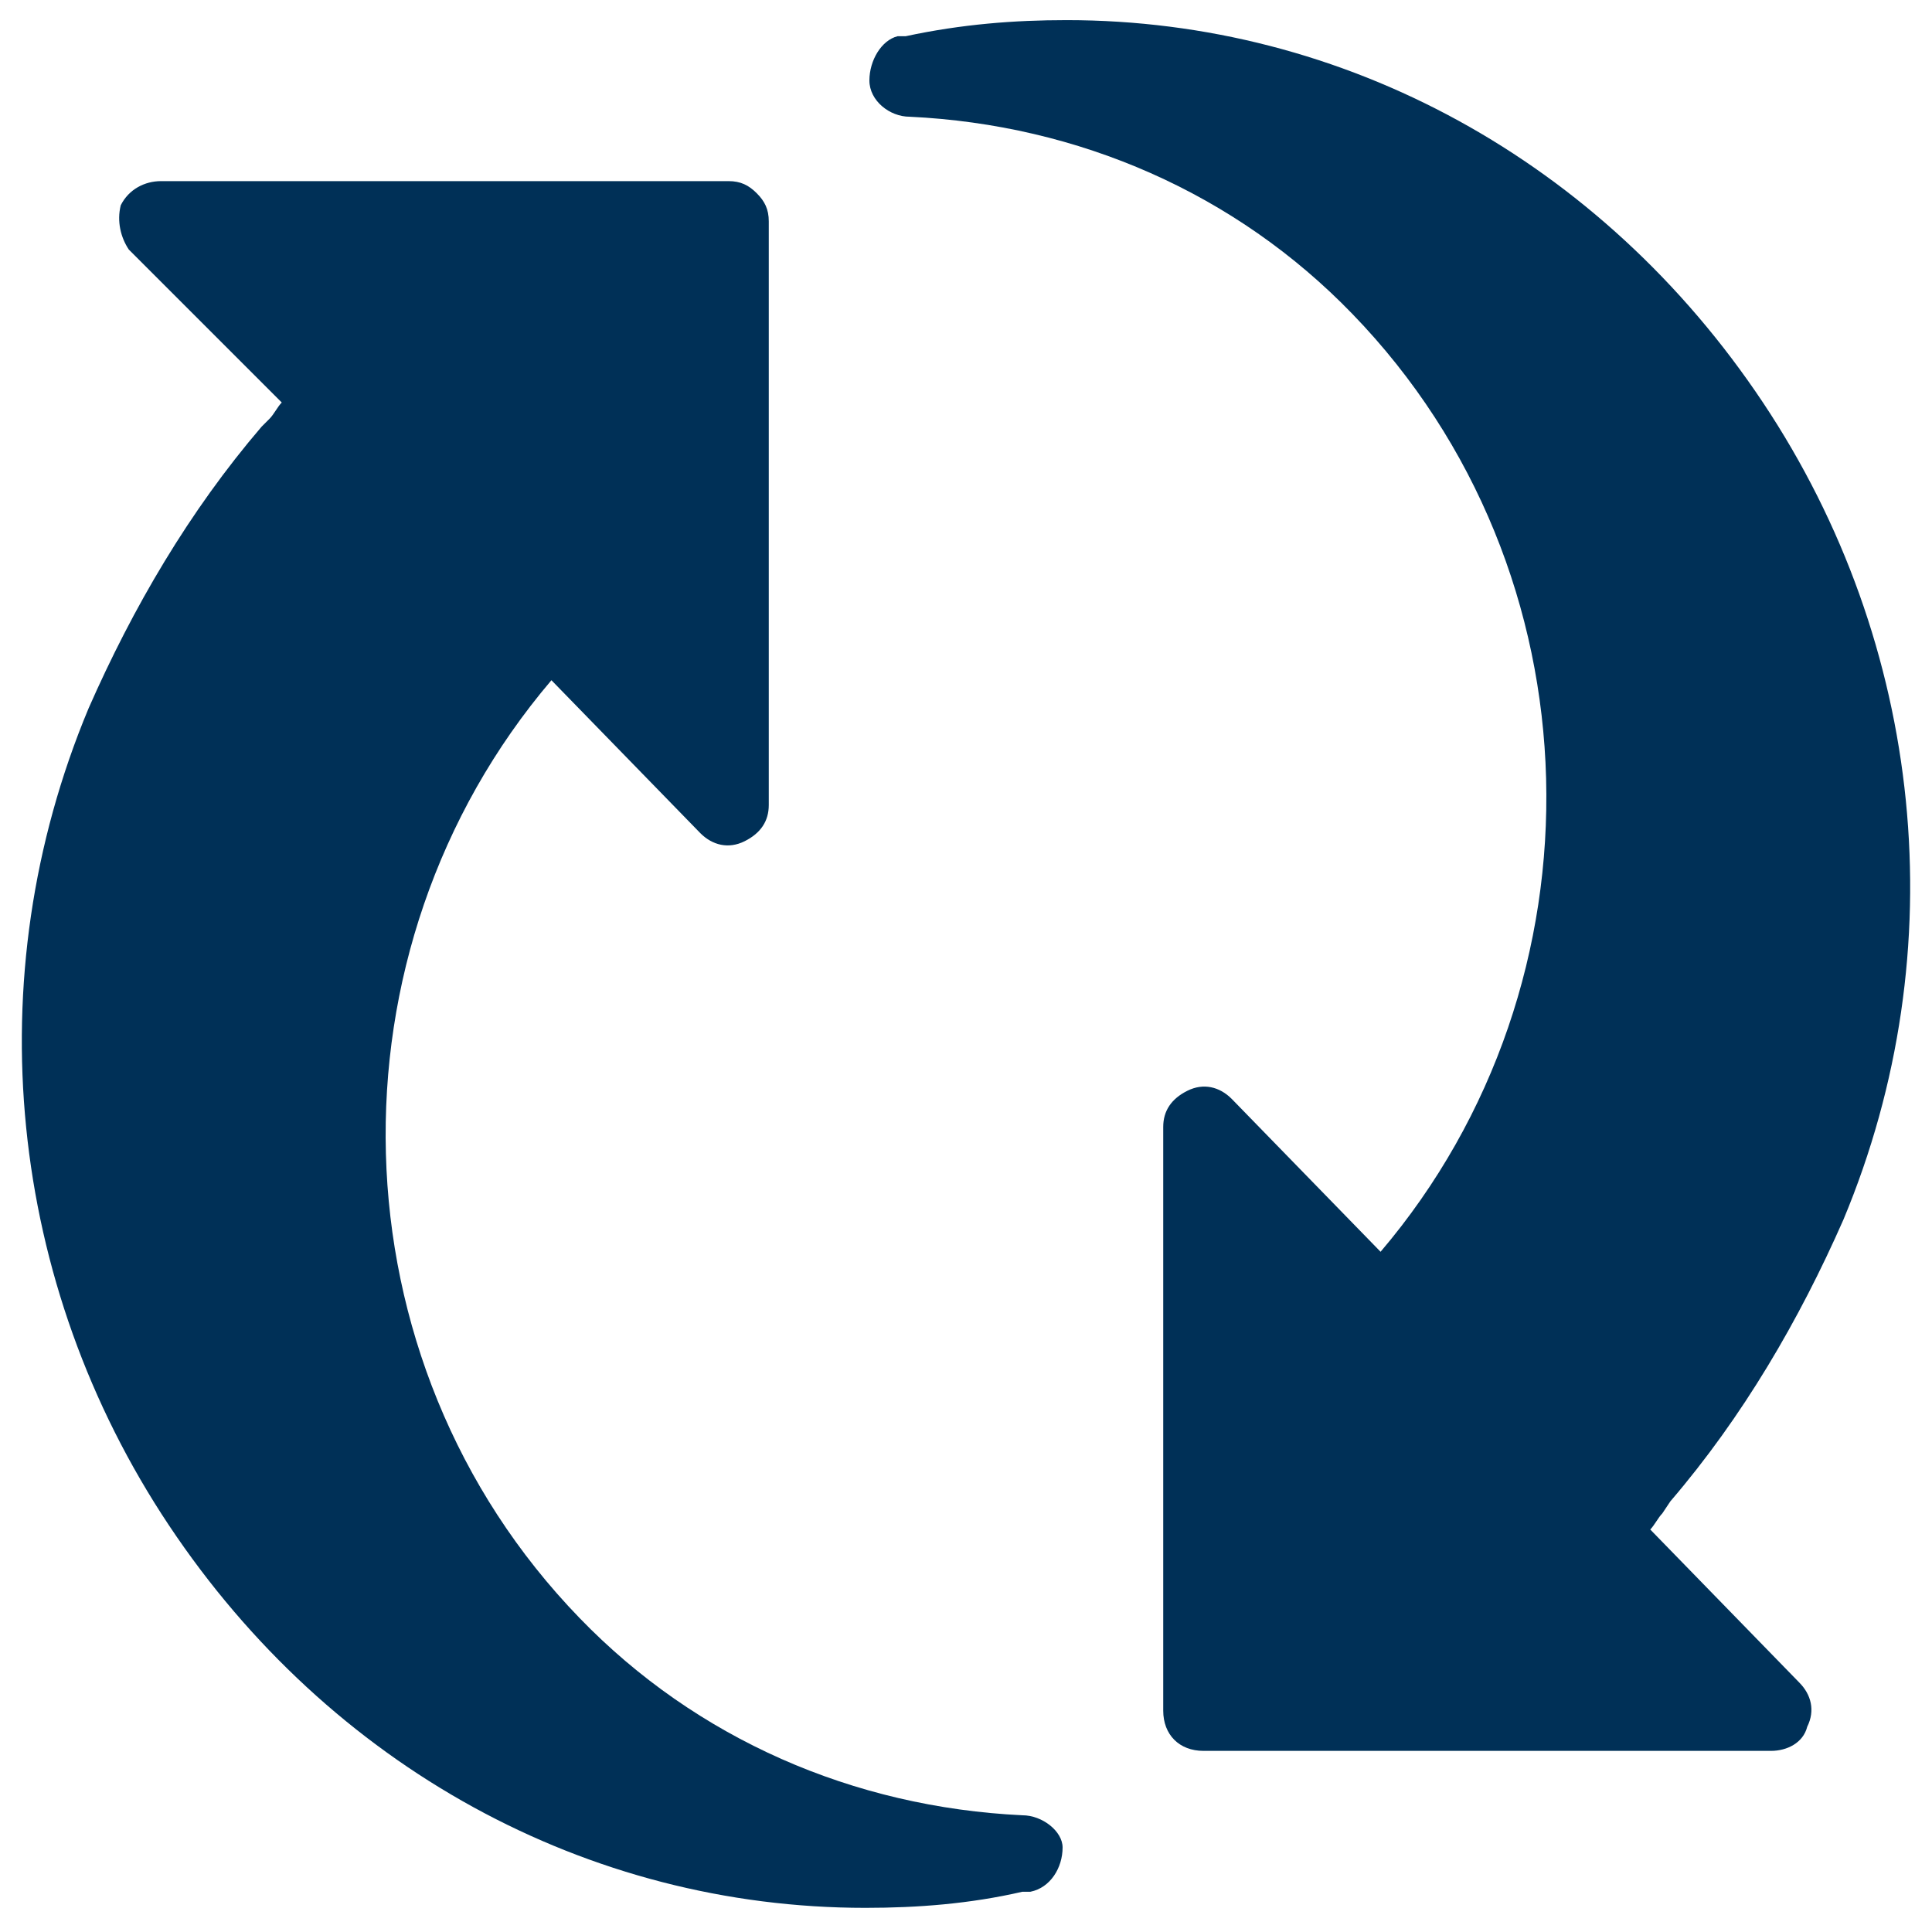
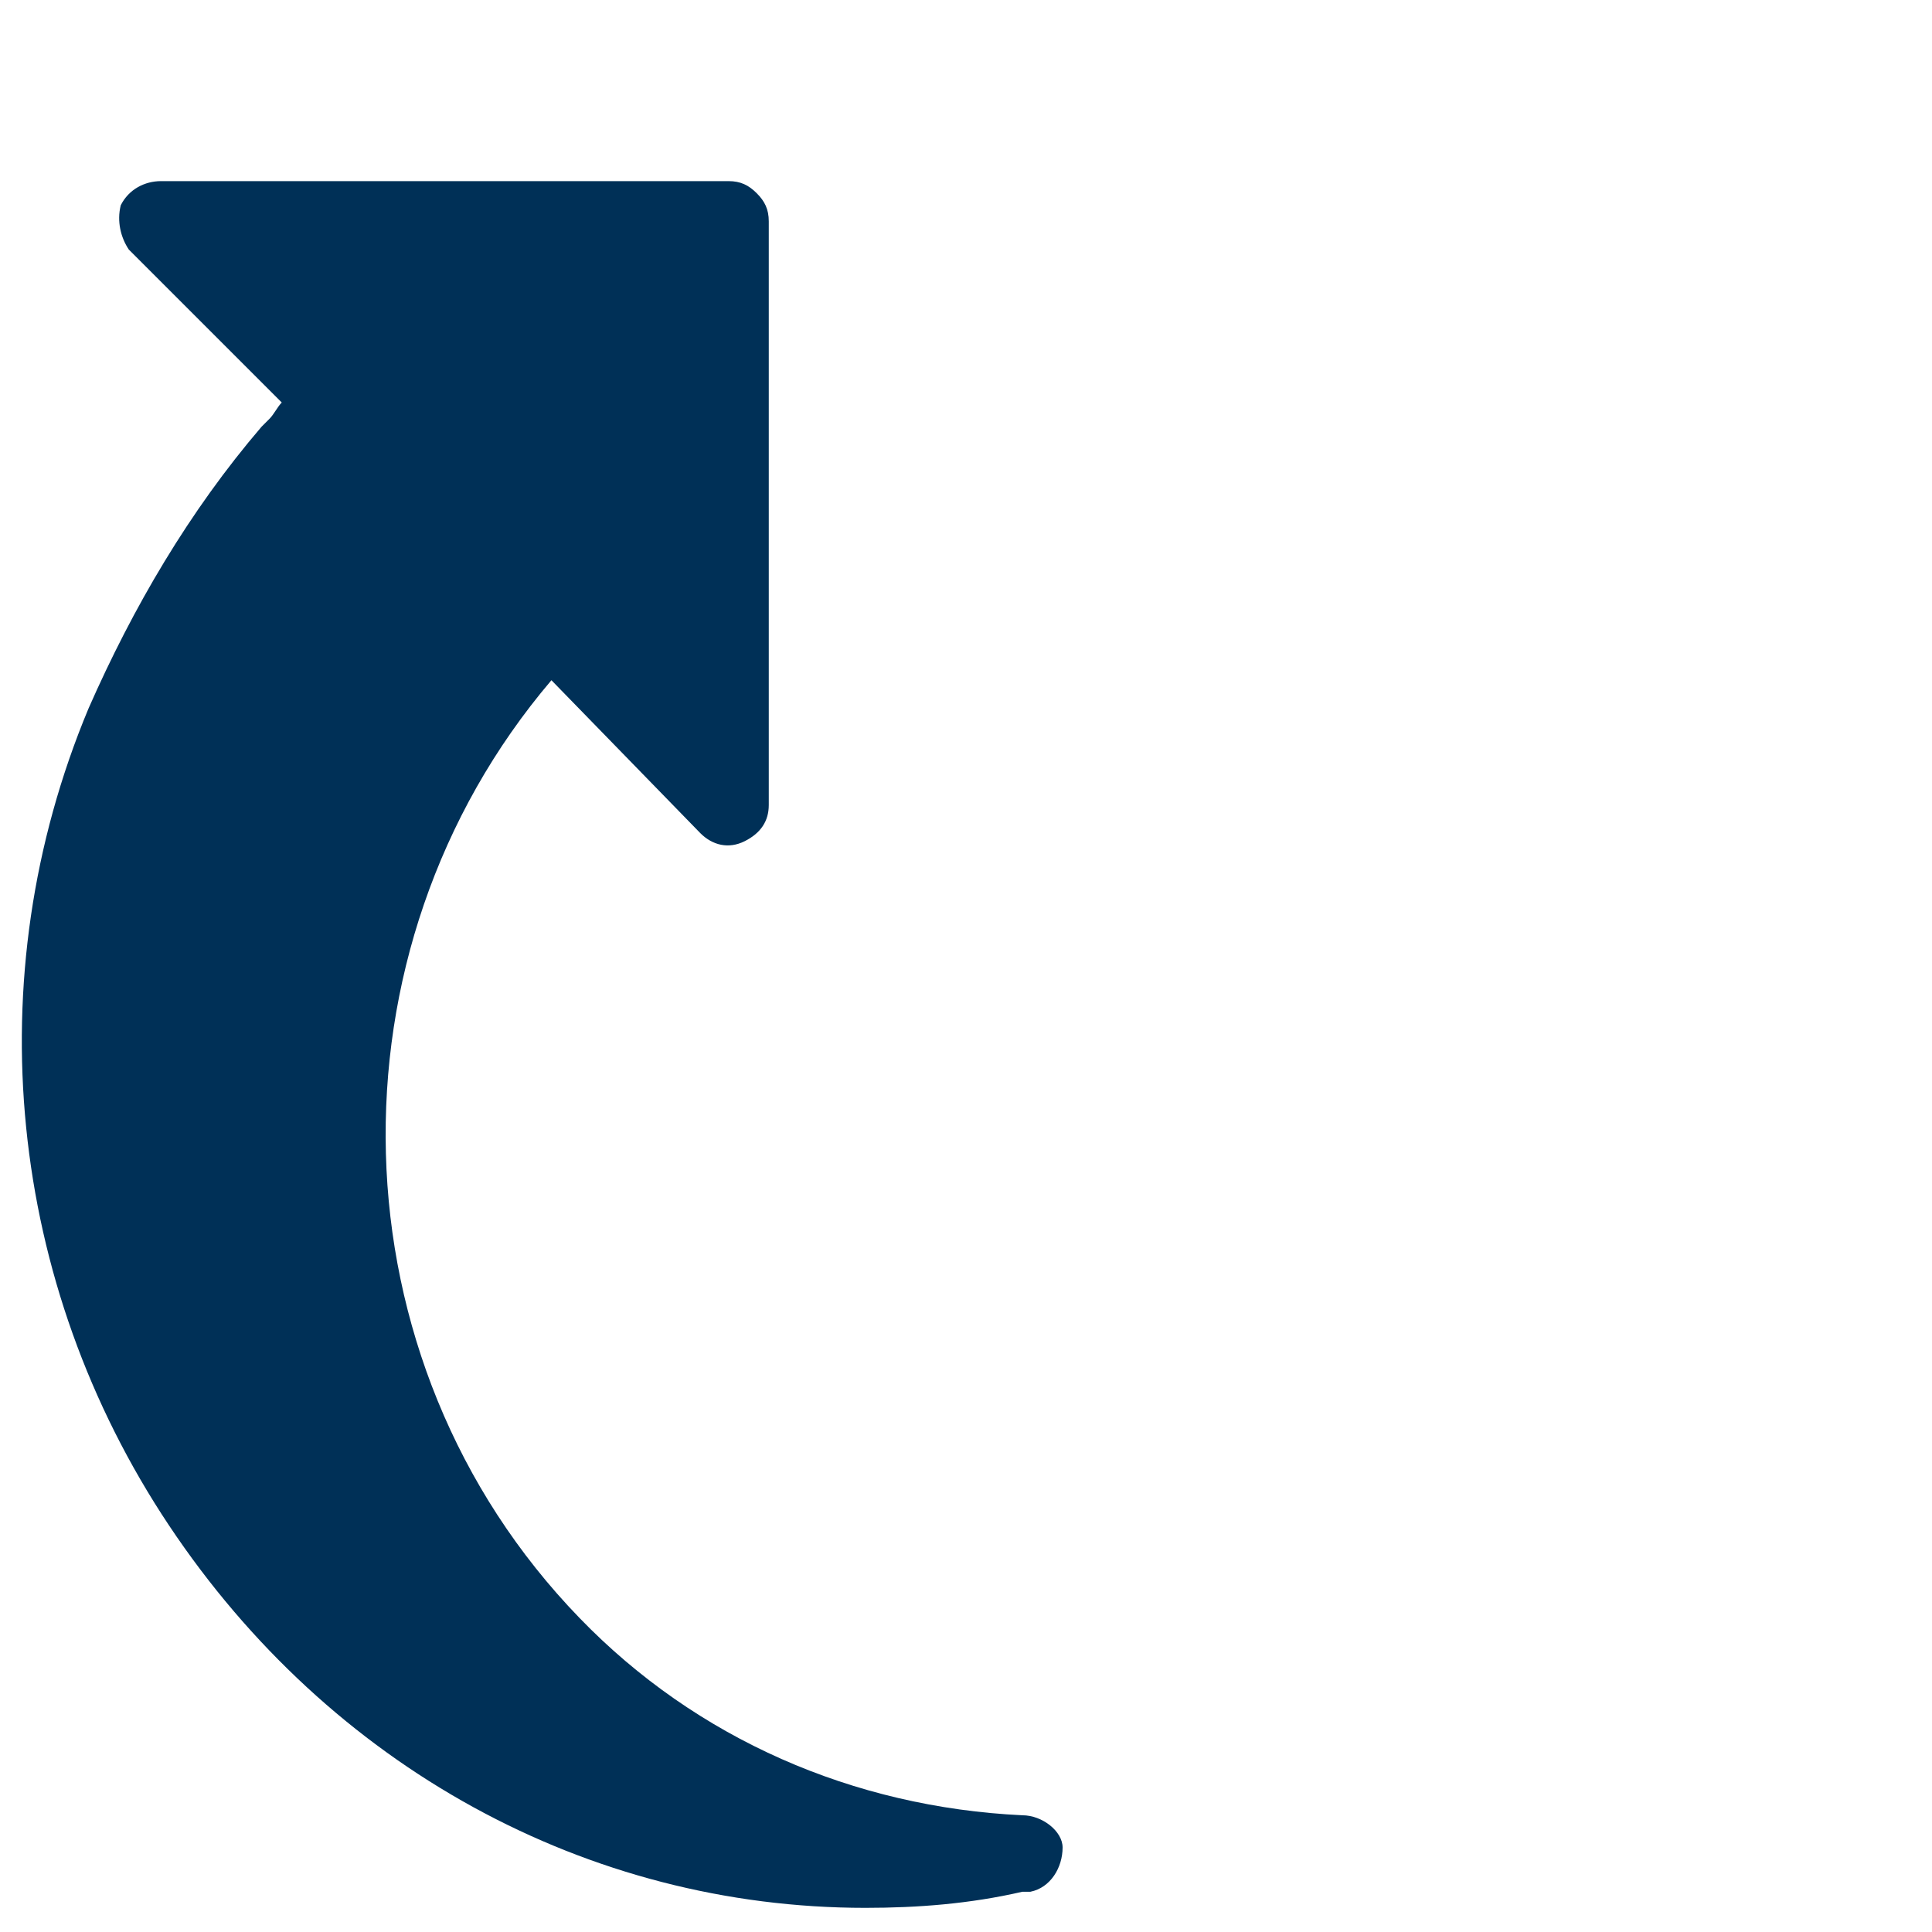
<svg xmlns="http://www.w3.org/2000/svg" width="24" height="24" viewBox="0 0 24 24" fill="none">
-   <path d="M20.75 18.65C21.65 17.6 22.35 16.4 22.9 15.15C24.3 11.8 23.9 8 21.9 5C19.9 2 16.7 0.25 13.25 0.25C12.6 0.25 11.95 0.3 11.25 0.45H11.15C10.95 0.5 10.8 0.75 10.8 1C10.8 1.25 11.05 1.45 11.3 1.45C13.4 1.55 15.35 2.4 16.8 3.9C19.9 7.1 20 12.2 17.15 15.55L15.3 13.65C15.15 13.5 14.95 13.45 14.75 13.55C14.55 13.65 14.45 13.8 14.45 14V21.25C14.45 21.55 14.65 21.75 14.95 21.75H22C22.2 21.75 22.4 21.65 22.45 21.45C22.55 21.25 22.5 21.05 22.35 20.9L20.5 19C20.55 18.95 20.6 18.85 20.65 18.8L20.75 18.65Z" fill="#003057" />
  <path d="M12.7 22.55C10.6 22.45 8.65 21.6 7.2 20.1C4.1 16.9 4 11.8 6.85 8.45L8.7 10.35C8.85 10.5 9.05 10.55 9.25 10.45C9.45 10.35 9.55 10.2 9.55 10V2.75C9.55 2.6 9.5 2.5 9.4 2.4C9.3 2.3 9.2 2.25 9.05 2.25H2C1.8 2.25 1.6 2.35 1.5 2.55C1.45 2.75 1.5 2.95 1.6 3.1L3.5 5C3.45 5.05 3.4 5.15 3.35 5.2L3.25 5.3C2.35 6.35 1.65 7.55 1.1 8.8C-0.3 12.15 0.1 15.95 2.1 18.95C4.1 21.95 7.3 23.7 10.75 23.7C11.4 23.7 12.05 23.65 12.7 23.5H12.8C13.05 23.45 13.2 23.2 13.2 22.95C13.2 22.75 12.95 22.55 12.7 22.55Z" fill="#003057" />
</svg>